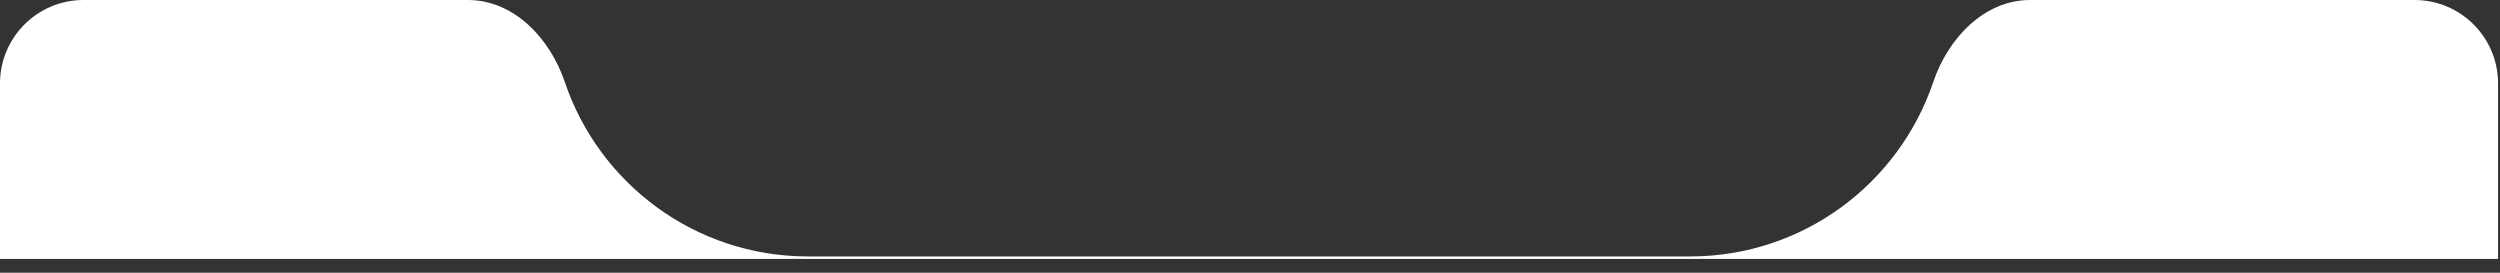
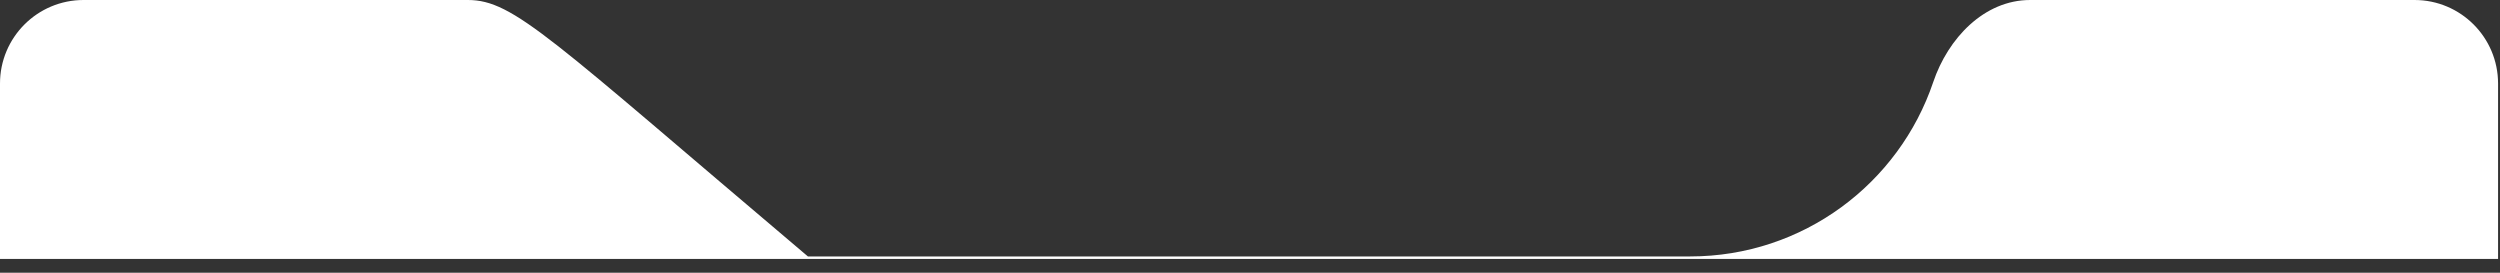
<svg xmlns="http://www.w3.org/2000/svg" fill="none" height="100%" overflow="visible" preserveAspectRatio="none" style="display: block;" viewBox="0 0 165 18" width="100%">
  <rect x="0" y="0" width="165" height="18" fill="#333333" stroke="none" />
-   <path clip-rule="evenodd" d="M127.593 5.418C125.334 12.108 119.005 16.925 111.55 16.925H53.322C45.868 16.925 39.539 12.108 37.279 5.418C36.305 2.533 33.925 1.05148e-06 30.879 1.05148e-06L5.514 2.10301e-06C2.469 1.05148e-06 0 2.468 0 5.513V17.09H164.872V5.513C164.872 2.468 162.404 8.41203e-06 159.358 8.41203e-06L133.993 0C130.948 -1.05151e-06 128.567 2.533 127.593 5.418Z" fill="white" fill-rule="evenodd" id="Vector" />
+   <path clip-rule="evenodd" d="M127.593 5.418C125.334 12.108 119.005 16.925 111.55 16.925H53.322C36.305 2.533 33.925 1.05148e-06 30.879 1.05148e-06L5.514 2.10301e-06C2.469 1.05148e-06 0 2.468 0 5.513V17.09H164.872V5.513C164.872 2.468 162.404 8.41203e-06 159.358 8.41203e-06L133.993 0C130.948 -1.05151e-06 128.567 2.533 127.593 5.418Z" fill="white" fill-rule="evenodd" id="Vector" />
</svg>